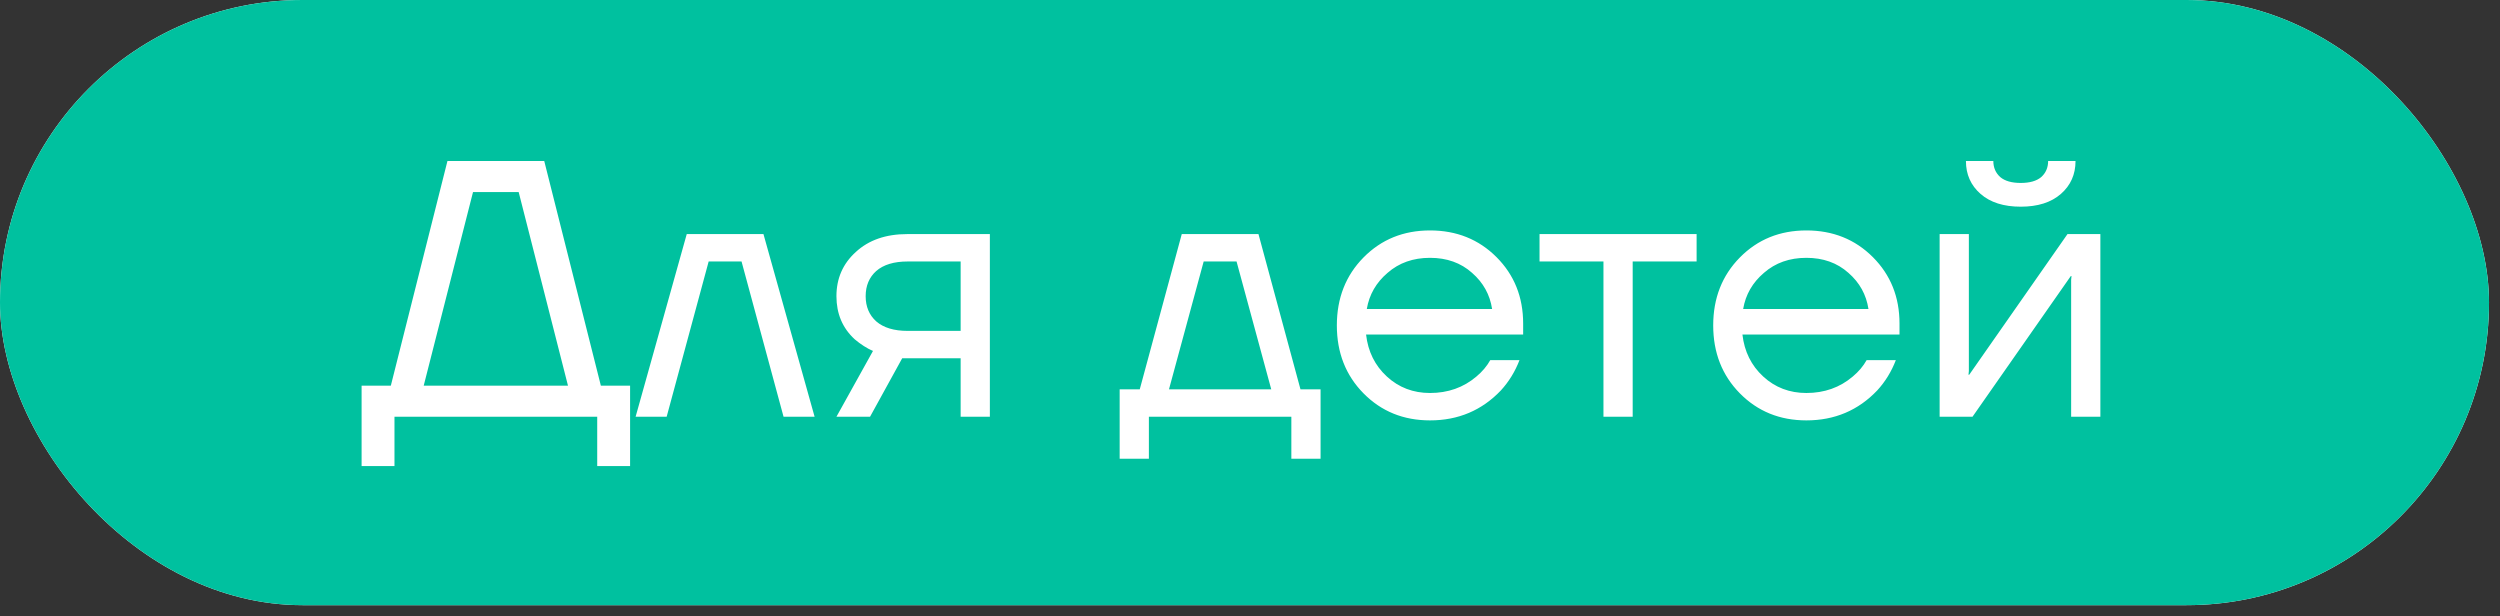
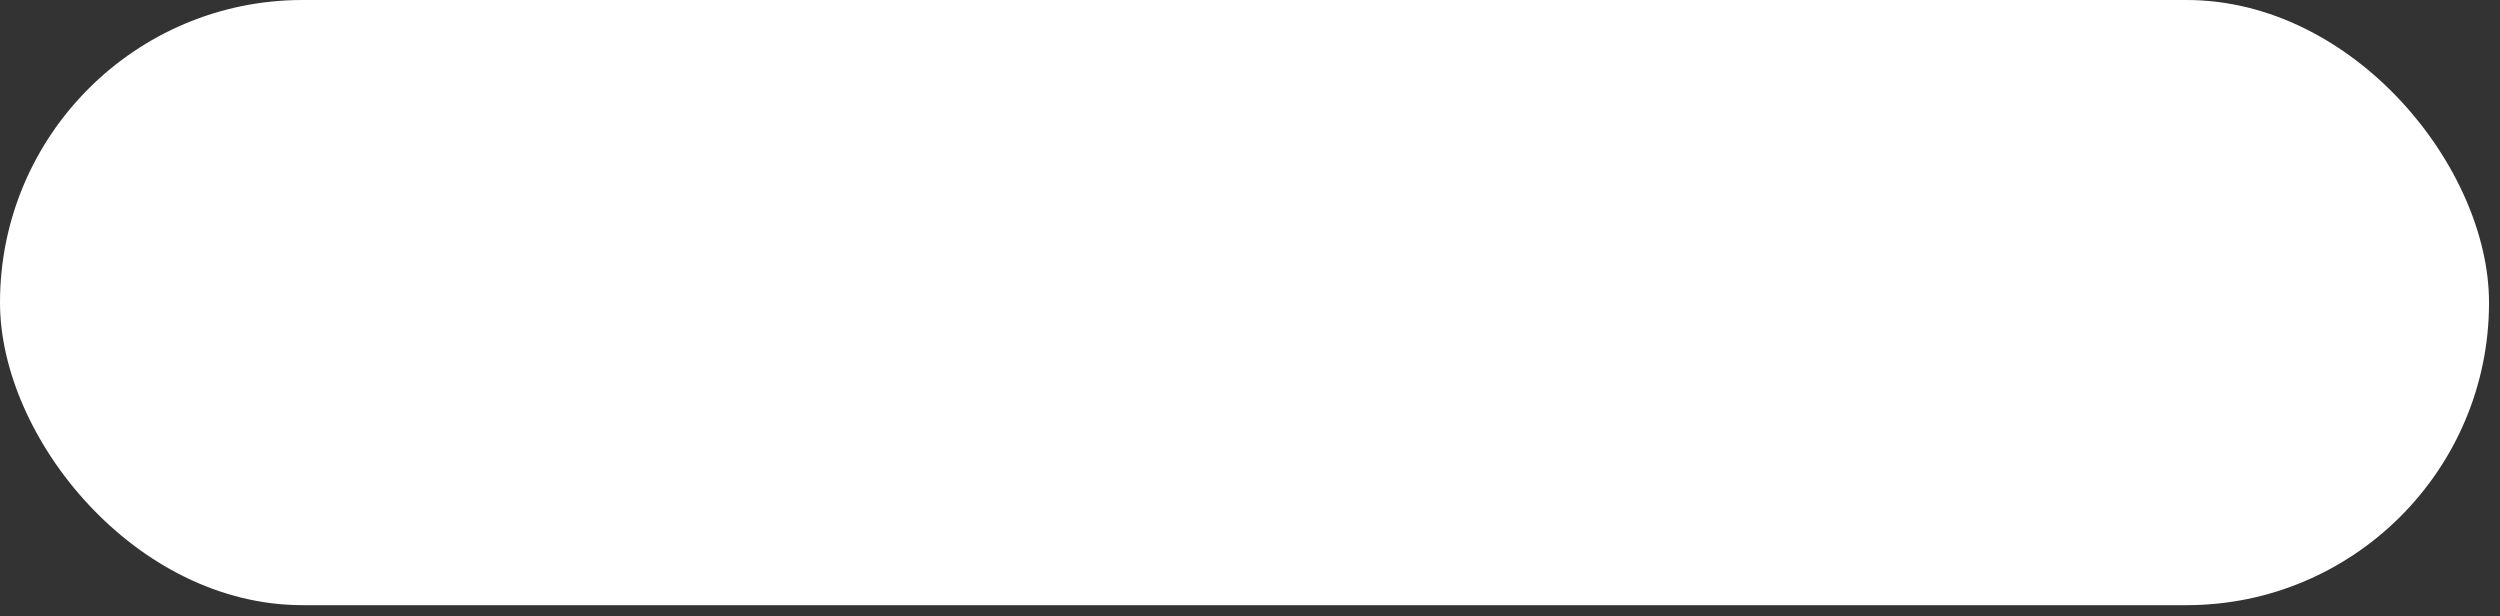
<svg xmlns="http://www.w3.org/2000/svg" width="219" height="54" viewBox="0 0 219 54" fill="none">
  <rect x="0" y="0" width="219" height="54" fill="#333333" stroke="none" />
  <rect width="218.039" height="53.013" rx="26.506" fill="white" />
-   <rect width="218.039" height="53.013" rx="26.506" fill="#00C19F" />
-   <path d="M31.676 40.826V33.786H34.236L39.196 14.106H47.676L52.636 33.786H55.196V40.826H52.316V36.506H34.556V40.826H31.676ZM37.116 33.786H49.756L45.436 16.826H41.436L37.116 33.786ZM55.679 36.506L60.159 20.506H66.879L71.359 36.506H68.639L64.959 22.906H62.079L58.399 36.506H55.679ZM73.272 36.506L76.472 30.746C75.939 30.511 75.405 30.17 74.872 29.722C73.805 28.741 73.272 27.482 73.272 25.946C73.272 24.389 73.837 23.098 74.968 22.074C76.099 21.029 77.603 20.506 79.48 20.506H86.712V36.506H84.152V31.386H79.032L76.216 36.506H73.272ZM76.76 23.738C76.141 24.293 75.832 25.029 75.832 25.946C75.832 26.863 76.141 27.599 76.76 28.154C77.4 28.709 78.317 28.986 79.512 28.986H84.152V22.906H79.512C78.317 22.906 77.4 23.183 76.76 23.738ZM98.082 40.186V34.106H99.842L103.522 20.506H110.242L113.922 34.106H115.682V40.186H113.122V36.506H100.642V40.186H98.082ZM102.402 34.106H111.362L108.322 22.906H105.442L102.402 34.106ZM119.444 34.458C117.887 32.879 117.108 30.895 117.108 28.506C117.108 26.116 117.887 24.133 119.444 22.554C121.001 20.975 122.943 20.186 125.268 20.186C127.593 20.186 129.535 20.965 131.092 22.522C132.649 24.079 133.428 26.02 133.428 28.346V29.306H119.668C119.839 30.799 120.447 32.026 121.492 32.986C122.537 33.946 123.796 34.426 125.268 34.426C126.847 34.426 128.201 33.946 129.332 32.986C129.844 32.559 130.249 32.079 130.548 31.546H133.108C132.724 32.548 132.18 33.434 131.476 34.202C129.812 35.951 127.743 36.826 125.268 36.826C122.943 36.826 121.001 36.036 119.444 34.458ZM119.732 27.066H130.708C130.516 25.807 129.929 24.751 128.948 23.898C127.967 23.023 126.74 22.586 125.268 22.586C123.796 22.586 122.559 23.023 121.556 23.898C120.553 24.751 119.945 25.807 119.732 27.066ZM134.863 22.906V20.506H148.623V22.906H143.023V36.506H140.463V22.906H134.863ZM152.413 34.458C150.856 32.879 150.077 30.895 150.077 28.506C150.077 26.116 150.856 24.133 152.413 22.554C153.97 20.975 155.912 20.186 158.237 20.186C160.562 20.186 162.504 20.965 164.061 22.522C165.618 24.079 166.397 26.02 166.397 28.346V29.306L152.637 29.306C152.808 30.799 153.416 32.026 154.461 32.986C155.506 33.946 156.765 34.426 158.237 34.426C159.816 34.426 161.17 33.946 162.301 32.986C162.813 32.559 163.218 32.079 163.517 31.546L166.077 31.546C165.693 32.548 165.149 33.434 164.445 34.202C162.781 35.951 160.712 36.826 158.237 36.826C155.912 36.826 153.97 36.036 152.413 34.458ZM152.701 27.066H163.677C163.485 25.807 162.898 24.751 161.917 23.898C160.936 23.023 159.709 22.586 158.237 22.586C156.765 22.586 155.528 23.023 154.525 23.898C153.522 24.751 152.914 25.807 152.701 27.066ZM169.912 36.506V20.506H172.472V32.506L172.44 32.826H172.504L181.112 20.506H183.992V36.506H181.432V24.506L181.464 24.186H181.4L172.792 36.506H169.912ZM172.216 14.106H174.616C174.616 14.682 174.819 15.151 175.224 15.514C175.629 15.855 176.227 16.026 177.016 16.026C177.805 16.026 178.403 15.855 178.808 15.514C179.213 15.151 179.416 14.682 179.416 14.106H181.816C181.816 15.279 181.389 16.239 180.536 16.986C179.683 17.733 178.509 18.106 177.016 18.106C175.523 18.106 174.349 17.733 173.496 16.986C172.643 16.239 172.216 15.279 172.216 14.106Z" fill="white" />
+   <path d="M31.676 40.826V33.786H34.236L39.196 14.106H47.676L52.636 33.786H55.196V40.826H52.316V36.506H34.556V40.826H31.676ZM37.116 33.786H49.756L45.436 16.826H41.436L37.116 33.786ZM55.679 36.506L60.159 20.506H66.879L71.359 36.506H68.639L64.959 22.906H62.079L58.399 36.506H55.679ZM73.272 36.506L76.472 30.746C75.939 30.511 75.405 30.17 74.872 29.722C73.805 28.741 73.272 27.482 73.272 25.946C73.272 24.389 73.837 23.098 74.968 22.074C76.099 21.029 77.603 20.506 79.48 20.506H86.712V36.506H84.152V31.386H79.032L76.216 36.506H73.272ZM76.76 23.738C76.141 24.293 75.832 25.029 75.832 25.946C75.832 26.863 76.141 27.599 76.76 28.154C77.4 28.709 78.317 28.986 79.512 28.986H84.152V22.906H79.512C78.317 22.906 77.4 23.183 76.76 23.738ZM98.082 40.186V34.106H99.842L103.522 20.506H110.242L113.922 34.106H115.682V40.186H113.122V36.506H100.642V40.186H98.082ZM102.402 34.106H111.362L108.322 22.906H105.442L102.402 34.106ZM119.444 34.458C117.887 32.879 117.108 30.895 117.108 28.506C117.108 26.116 117.887 24.133 119.444 22.554C121.001 20.975 122.943 20.186 125.268 20.186C127.593 20.186 129.535 20.965 131.092 22.522C132.649 24.079 133.428 26.02 133.428 28.346V29.306H119.668C119.839 30.799 120.447 32.026 121.492 32.986C122.537 33.946 123.796 34.426 125.268 34.426C126.847 34.426 128.201 33.946 129.332 32.986C129.844 32.559 130.249 32.079 130.548 31.546H133.108C132.724 32.548 132.18 33.434 131.476 34.202C129.812 35.951 127.743 36.826 125.268 36.826C122.943 36.826 121.001 36.036 119.444 34.458ZM119.732 27.066H130.708C130.516 25.807 129.929 24.751 128.948 23.898C127.967 23.023 126.74 22.586 125.268 22.586C123.796 22.586 122.559 23.023 121.556 23.898ZM134.863 22.906V20.506H148.623V22.906H143.023V36.506H140.463V22.906H134.863ZM152.413 34.458C150.856 32.879 150.077 30.895 150.077 28.506C150.077 26.116 150.856 24.133 152.413 22.554C153.97 20.975 155.912 20.186 158.237 20.186C160.562 20.186 162.504 20.965 164.061 22.522C165.618 24.079 166.397 26.02 166.397 28.346V29.306L152.637 29.306C152.808 30.799 153.416 32.026 154.461 32.986C155.506 33.946 156.765 34.426 158.237 34.426C159.816 34.426 161.17 33.946 162.301 32.986C162.813 32.559 163.218 32.079 163.517 31.546L166.077 31.546C165.693 32.548 165.149 33.434 164.445 34.202C162.781 35.951 160.712 36.826 158.237 36.826C155.912 36.826 153.97 36.036 152.413 34.458ZM152.701 27.066H163.677C163.485 25.807 162.898 24.751 161.917 23.898C160.936 23.023 159.709 22.586 158.237 22.586C156.765 22.586 155.528 23.023 154.525 23.898C153.522 24.751 152.914 25.807 152.701 27.066ZM169.912 36.506V20.506H172.472V32.506L172.44 32.826H172.504L181.112 20.506H183.992V36.506H181.432V24.506L181.464 24.186H181.4L172.792 36.506H169.912ZM172.216 14.106H174.616C174.616 14.682 174.819 15.151 175.224 15.514C175.629 15.855 176.227 16.026 177.016 16.026C177.805 16.026 178.403 15.855 178.808 15.514C179.213 15.151 179.416 14.682 179.416 14.106H181.816C181.816 15.279 181.389 16.239 180.536 16.986C179.683 17.733 178.509 18.106 177.016 18.106C175.523 18.106 174.349 17.733 173.496 16.986C172.643 16.239 172.216 15.279 172.216 14.106Z" fill="white" />
</svg>